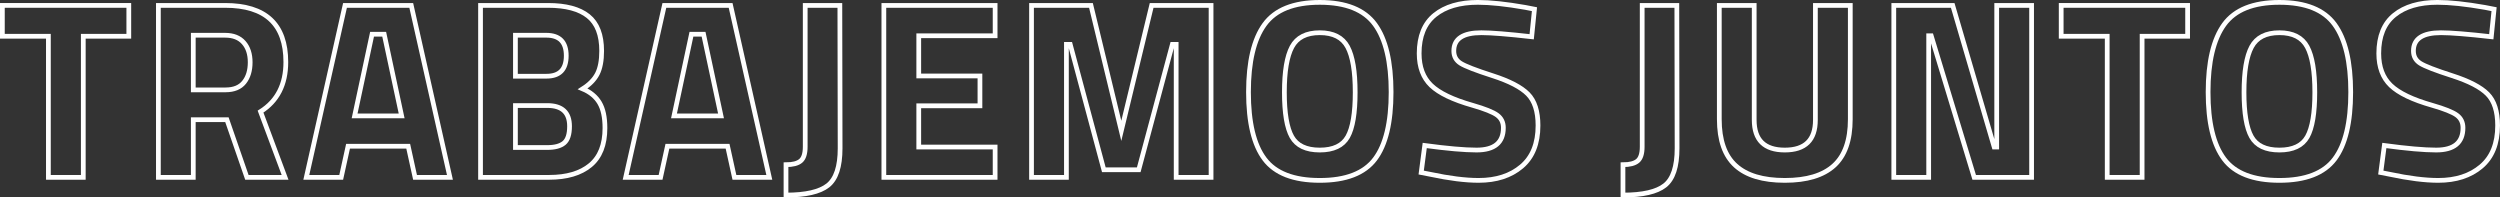
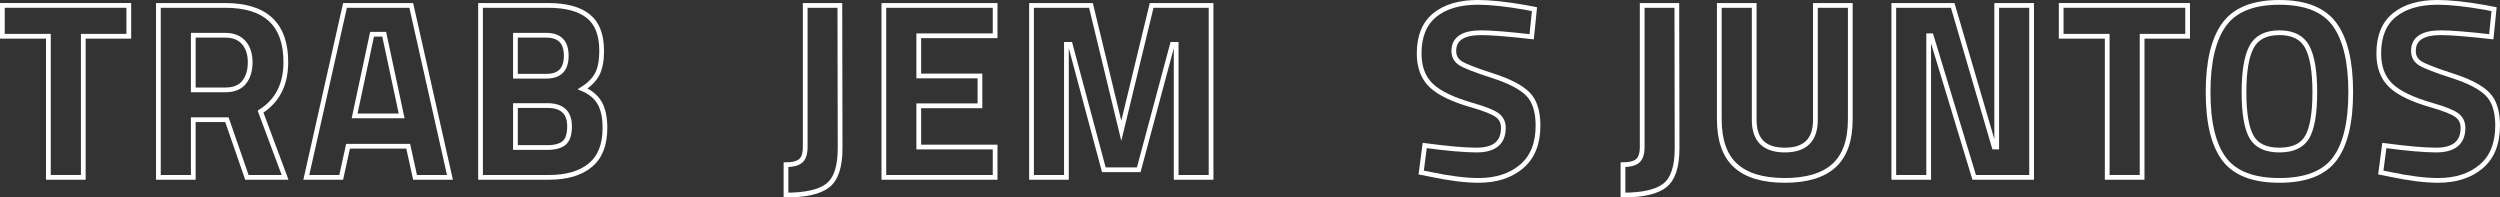
<svg xmlns="http://www.w3.org/2000/svg" version="1.1" id="Layer_1" x="0px" y="0px" width="790.928px" height="62.46px" viewBox="0 0 790.928 62.46" enable-background="new 0 0 790.928 62.46" xml:space="preserve">
  <rect x="0" y="0" width="790.928" height="62.46" fill="#333333" stroke="none" />
  <g>
    <g>
      <path fill="none" stroke="#FFFFFF" stroke-width="1.5" stroke-miterlimit="10" d="M0.75,11.471V1.71h40v9.761h-14.4v44.64H15.31    v-44.64H0.75z" />
      <path fill="none" stroke="#FFFFFF" stroke-width="1.5" stroke-miterlimit="10" d="M61.149,37.871v18.24h-11.04V1.71h21.12    c12.8,0,19.2,5.975,19.2,17.92c0,7.094-2.668,12.32-8,15.681l7.76,20.8h-12.08l-6.32-18.24H61.149z M77.229,26.03    c1.28-1.6,1.92-3.706,1.92-6.32c0-2.612-0.68-4.692-2.04-6.239s-3.32-2.32-5.88-2.32h-10.08v17.28h10.24    C74.001,28.431,75.949,27.63,77.229,26.03z" />
-       <path fill="none" stroke="#FFFFFF" stroke-width="1.5" stroke-miterlimit="10" d="M96.909,56.111l12.24-54.401h20.96l12.24,54.401    h-11.04l-2.16-9.84h-19.04l-2.16,9.84H96.909z M117.709,10.83l-5.52,25.839h14.88l-5.52-25.839H117.709z" />
+       <path fill="none" stroke="#FFFFFF" stroke-width="1.5" stroke-miterlimit="10" d="M96.909,56.111l12.24-54.401h20.96l12.24,54.401    h-11.04l-2.16-9.84h-19.04l-2.16,9.84H96.909z M117.709,10.83l-5.52,25.839h14.88l-5.52-25.839z" />
      <path fill="none" stroke="#FFFFFF" stroke-width="1.5" stroke-miterlimit="10" d="M152.028,1.71h21.36    c5.653,0,9.893,1.134,12.72,3.4c2.826,2.268,4.24,5.934,4.24,11c0,3.04-0.454,5.454-1.36,7.24c-0.907,1.787-2.454,3.373-4.64,4.76    c2.4,1.014,4.172,2.48,5.32,4.4c1.146,1.92,1.72,4.586,1.72,8c0,5.279-1.547,9.199-4.64,11.76c-3.094,2.559-7.44,3.84-13.04,3.84    h-21.68V1.71z M172.828,11.15h-9.76v12.96h9.84c4.16,0,6.24-2.16,6.24-6.48C179.148,13.311,177.041,11.15,172.828,11.15z     M173.148,33.391h-10.08v13.279h10.08c2.4,0,4.172-0.479,5.32-1.439c1.146-0.959,1.72-2.719,1.72-5.279    C180.188,35.578,177.84,33.391,173.148,33.391z" />
-       <path fill="none" stroke="#FFFFFF" stroke-width="1.5" stroke-miterlimit="10" d="M197.948,56.111l12.24-54.401h20.96    l12.24,54.401h-11.04l-2.16-9.84h-19.04l-2.16,9.84H197.948z M218.748,10.83l-5.52,25.839h14.88l-5.52-25.839H218.748z" />
      <path fill="none" stroke="#FFFFFF" stroke-width="1.5" stroke-miterlimit="10" d="M248.667,61.71v-9.6    c2.132,0,3.68-0.4,4.64-1.201c0.96-0.799,1.44-2.291,1.44-4.479V1.71h10.96l0.08,45.2c0,5.814-1.294,9.732-3.88,11.76    C259.319,60.697,254.907,61.71,248.667,61.71z" />
      <path fill="none" stroke="#FFFFFF" stroke-width="1.5" stroke-miterlimit="10" d="M279.626,56.111V1.71h35.2v9.601h-24.16v12.72    h19.36v9.44h-19.36v13.041h24.16v9.6H279.626z" />
      <path fill="none" stroke="#FFFFFF" stroke-width="1.5" stroke-miterlimit="10" d="M326.345,56.111V1.71h18.8l9.6,39.68l9.6-39.68    h18.8v54.401h-11.04V14.03h-1.2l-10.64,39.68h-11.04l-10.64-39.68h-1.2v42.081H326.345z" />
-       <path fill="none" stroke="#FFFFFF" stroke-width="1.5" stroke-miterlimit="10" d="M435.024,50.31    c-3.389,4.508-9.215,6.76-17.48,6.76c-8.268,0-14.094-2.252-17.48-6.76c-3.388-4.506-5.08-11.561-5.08-21.16    c0-9.6,1.692-16.732,5.08-21.4c3.386-4.666,9.212-7,17.48-7c8.266,0,14.092,2.334,17.48,7c3.386,4.668,5.08,11.801,5.08,21.4    C440.104,38.75,438.41,45.804,435.024,50.31z M408.704,43.271c1.572,2.799,4.52,4.199,8.84,4.199s7.266-1.4,8.84-4.199    c1.572-2.801,2.359-7.493,2.359-14.081c0-6.586-0.799-11.373-2.399-14.36c-1.601-2.986-4.534-4.479-8.8-4.479    c-4.268,0-7.2,1.493-8.801,4.479c-1.599,2.987-2.399,7.774-2.399,14.36C406.344,35.778,407.13,40.47,408.704,43.271z" />
      <path fill="none" stroke="#FFFFFF" stroke-width="1.5" stroke-miterlimit="10" d="M468.663,10.351c-5.814,0-8.721,1.92-8.721,5.76    c0,1.707,0.721,3.014,2.16,3.92c1.44,0.907,4.813,2.214,10.121,3.92c5.306,1.708,9.025,3.641,11.159,5.8    c2.133,2.16,3.2,5.48,3.2,9.96c0,5.707-1.734,10.027-5.2,12.959c-3.468,2.936-8,4.4-13.601,4.4c-4.159,0-9.253-0.639-15.279-1.92    l-2.88-0.559l1.12-8.561c7.146,0.959,12.612,1.439,16.4,1.439c5.652,0,8.479-2.346,8.479-7.039c0-1.707-0.653-3.041-1.96-4    c-1.308-0.96-3.908-2-7.801-3.121c-6.188-1.76-10.547-3.853-13.08-6.28c-2.533-2.426-3.799-5.8-3.799-10.12    c0-5.439,1.652-9.492,4.959-12.16c3.307-2.666,7.84-4,13.601-4c3.946,0,8.96,0.534,15.04,1.601l2.88,0.56l-0.88,8.72    C477.063,10.778,471.755,10.351,468.663,10.351z" />
      <path fill="none" stroke="#FFFFFF" stroke-width="1.5" stroke-miterlimit="10" d="M513.462,61.71v-9.6    c2.132,0,3.68-0.4,4.64-1.201c0.96-0.799,1.44-2.291,1.44-4.479V1.71h10.959l0.08,45.2c0,5.814-1.293,9.732-3.88,11.76    S519.701,61.71,513.462,61.71z" />
      <path fill="none" stroke="#FFFFFF" stroke-width="1.5" stroke-miterlimit="10" d="M554.979,37.951c0,6.348,3.227,9.52,9.681,9.52    c6.452,0,9.68-3.172,9.68-9.52V1.71h11.04v36c0,6.668-1.72,11.561-5.16,14.68c-3.439,3.121-8.627,4.68-15.56,4.68    c-6.935,0-12.12-1.559-15.56-4.68c-3.44-3.119-5.16-8.012-5.16-14.68v-36h11.039V37.951z" />
      <path fill="none" stroke="#FFFFFF" stroke-width="1.5" stroke-miterlimit="10" d="M599.14,56.111V1.71h18.641l13.119,44.801h0.801    V1.71h11.039v54.401h-18.16l-13.6-44.8h-0.8v44.8H599.14z" />
      <path fill="none" stroke="#FFFFFF" stroke-width="1.5" stroke-miterlimit="10" d="M652.099,11.471V1.71h40v9.761h-14.399v44.64    h-11.04v-44.64H652.099z" />
      <path fill="none" stroke="#FFFFFF" stroke-width="1.5" stroke-miterlimit="10" d="M738.618,50.31    c-3.388,4.508-9.214,6.76-17.48,6.76c-8.268,0-14.094-2.252-17.479-6.76c-3.388-4.506-5.08-11.561-5.08-21.16    c0-9.6,1.692-16.732,5.08-21.4c3.386-4.666,9.212-7,17.479-7c8.267,0,14.093,2.334,17.48,7c3.387,4.668,5.08,11.801,5.08,21.4    C743.698,38.75,742.005,45.804,738.618,50.31z M712.298,43.271c1.572,2.799,4.52,4.199,8.84,4.199s7.267-1.4,8.84-4.199    c1.573-2.801,2.36-7.493,2.36-14.081c0-6.586-0.8-11.373-2.399-14.36c-1.601-2.986-4.534-4.479-8.801-4.479    c-4.268,0-7.199,1.493-8.8,4.479c-1.6,2.987-2.399,7.774-2.399,14.36C709.938,35.778,710.724,40.47,712.298,43.271z" />
      <path fill="none" stroke="#FFFFFF" stroke-width="1.5" stroke-miterlimit="10" d="M772.258,10.351c-5.813,0-8.72,1.92-8.72,5.76    c0,1.707,0.72,3.014,2.16,3.92c1.439,0.907,4.813,2.214,10.119,3.92c5.307,1.708,9.026,3.641,11.16,5.8    c2.133,2.16,3.2,5.48,3.2,9.96c0,5.707-1.733,10.027-5.2,12.959c-3.467,2.936-8,4.4-13.6,4.4c-4.16,0-9.254-0.639-15.28-1.92    l-2.88-0.559l1.12-8.561c7.146,0.959,12.612,1.439,16.399,1.439c5.652,0,8.48-2.346,8.48-7.039c0-1.707-0.654-3.041-1.96-4    c-1.308-0.96-3.907-2-7.8-3.121c-6.188-1.76-10.548-3.853-13.08-6.28c-2.534-2.426-3.801-5.8-3.801-10.12    c0-5.439,1.652-9.492,4.961-12.16c3.306-2.666,7.84-4,13.6-4c3.946,0,8.96,0.534,15.04,1.601l2.88,0.56l-0.88,8.72    C780.657,10.778,775.351,10.351,772.258,10.351z" />
    </g>
  </g>
</svg>